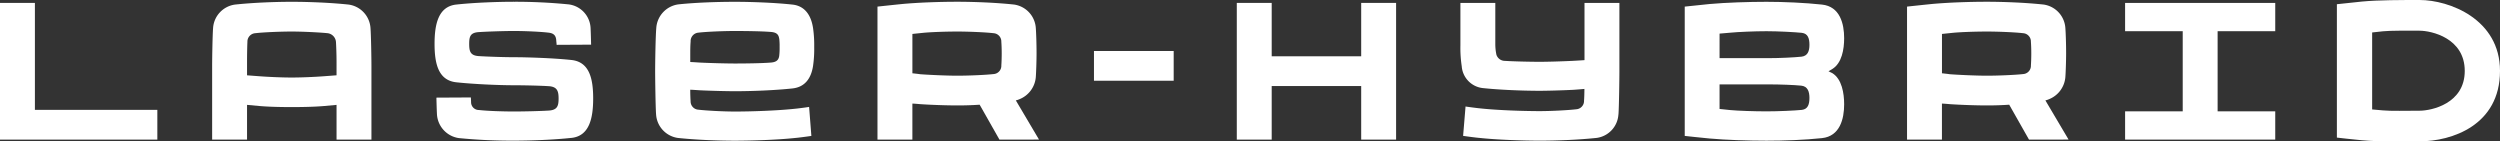
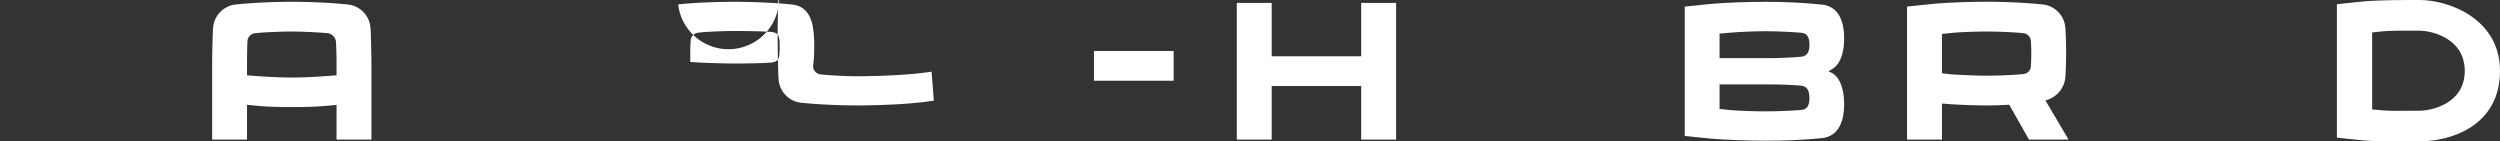
<svg xmlns="http://www.w3.org/2000/svg" width="308.033" height="17.423" viewBox="0 0 308.033 17.423">
  <rect x="0" y="0" width="308.033" height="17.423" fill="#333333" stroke="none" />
  <defs>
    <clipPath id="a">
      <rect width="308.034" height="17.423" fill="#fff" />
    </clipPath>
  </defs>
  <g transform="translate(0 0)">
-     <path d="M0,.858V17.7H19.387V14.035H4.3V.858Z" transform="translate(0 -0.499)" fill="#fff" />
    <g transform="translate(0 0)">
      <g clip-path="url(#a)">
        <path d="M77.81,17.509V13.231l-1.486.136c-1.23.113-2.9.136-4.04.136s-2.786-.023-4.017-.136l-1.486-.136v4.278h-4.3v-9.1c0-.888.046-3.755.116-4.643A3.126,3.126,0,0,1,65.295.873c2.136-.228,4.83-.342,6.989-.342S77.16.645,79.3.873a3.126,3.126,0,0,1,2.693,2.89c.07.887.116,3.755.116,4.643v9.1Zm0-9.445c0-1.161-.046-2.162-.07-2.549A1.178,1.178,0,0,0,76.719,4.4c-.882-.091-3-.205-4.435-.205s-3.529.091-4.481.205a1.042,1.042,0,0,0-.975,1.07c-.023.409-.046,1.434-.046,2.594V9.589l1.509.114c1.207.091,2.855.159,3.993.159S75.093,9.794,76.3,9.7l1.509-.114Z" transform="translate(-36.343 -0.309)" fill="#fff" />
-         <path d="M144.824,17.3c-2.09.228-4.969.341-7.081.341a67.266,67.266,0,0,1-6.78-.318,3.151,3.151,0,0,1-2.693-2.913c-.023-.41-.046-1.115-.069-2.071l4.249-.023c0,.137.023.456.023.569a.962.962,0,0,0,.975.979c.952.114,2.856.182,4.3.182,1.184,0,3.25-.046,4.3-.114s1.208-.569,1.208-1.479-.163-1.456-1.208-1.525-3.111-.114-4.3-.114c-1.835,0-4.969-.136-7.082-.364-2.229-.228-2.693-2.3-2.693-4.733s.464-4.62,2.693-4.848c2.09-.228,4.969-.342,7.082-.342A66.8,66.8,0,0,1,144.5.85a3.082,3.082,0,0,1,2.693,2.845c.023.41.046,1.161.069,2.116l-4.249.023c0-.136-.046-.455-.046-.569-.047-.615-.349-.865-.952-.933-.952-.114-2.832-.205-4.272-.205-1.184,0-3.274.068-4.319.137s-1.184.546-1.184,1.457.139,1.433,1.184,1.5,3.135.137,4.319.137c1.718,0,4.969.114,7.081.341,2.229.228,2.693,2.3,2.693,4.733s-.464,4.643-2.693,4.87" transform="translate(-74.43 -0.309)" fill="#fff" />
-         <path d="M212.408,8.407c-.232,1.547-1,2.64-2.554,2.8-2.113.227-4.969.341-7.081.341-.929,0-2.925-.046-4.318-.114-.372-.023-.975-.068-1.184-.068,0,.523.023,1.206.046,1.389a1.022,1.022,0,0,0,.952,1.069c.952.114,3.065.228,4.5.228,2.09,0,5.294-.114,7.383-.341.3-.023,1.347-.159,1.765-.228l.279,3.573c-.441.068-1.649.228-1.974.25-2.089.228-5.34.341-7.453.341-2.159,0-4.876-.114-7.012-.341a3.127,3.127,0,0,1-2.693-2.891c-.07-.887-.116-4.438-.116-5.325,0-1.115.046-4.211.139-5.326A3.15,3.15,0,0,1,195.784.851c2.136-.228,4.829-.319,6.988-.319,2.113,0,4.992.114,7.081.341,1.556.159,2.322,1.343,2.554,2.913a14.835,14.835,0,0,1,.139,2.321,14.549,14.549,0,0,1-.139,2.3m-4.179-3.346c-.07-.523-.348-.774-1.068-.819-1.115-.091-3.2-.114-4.388-.114-1.439,0-3.552.091-4.5.205a1.043,1.043,0,0,0-.952,1.092c-.046.524-.046,1.07-.046,1.662v.864c.209,0,.835.046,1.207.069,1.393.068,3.367.114,4.3.114,1.184,0,3.274-.023,4.388-.114.72-.046,1-.318,1.068-.842a8.6,8.6,0,0,0,.046-1.093,7.563,7.563,0,0,0-.046-1.024" transform="translate(-112.225 -0.309)" fill="#fff" />
-         <path d="M273.457,17.509l-2.438-4.3c-.952.068-1.881.091-2.763.091-1.3,0-3.275-.068-4.574-.159-.233-.023-.789-.068-.952-.068v4.438h-4.3V1.123S260.106.941,261.5.8c2-.182,4.6-.274,6.757-.274s4.852.114,6.988.342a3.127,3.127,0,0,1,2.693,2.89c.047.615.092,1.935.092,3.118,0,.888-.046,2.322-.092,2.936a3.216,3.216,0,0,1-2.043,2.731,2.266,2.266,0,0,1-.418.137l2.856,4.825Zm.232-12.039a1.022,1.022,0,0,0-.952-1.07c-.952-.114-3.042-.205-4.481-.205-1.463,0-3.3.069-4.2.159-.441.046-1.115.114-1.324.137V9.339c.232.023.836.091.952.114.835.068,3.134.182,4.574.182s3.529-.091,4.481-.2a1.022,1.022,0,0,0,.952-1.07c.023-.319.046-.887.046-1.479s-.023-1.092-.046-1.411" transform="translate(-150.313 -0.309)" fill="#fff" />
+         <path d="M212.408,8.407a1.022,1.022,0,0,0,.952,1.069c.952.114,3.065.228,4.5.228,2.09,0,5.294-.114,7.383-.341.3-.023,1.347-.159,1.765-.228l.279,3.573c-.441.068-1.649.228-1.974.25-2.089.228-5.34.341-7.453.341-2.159,0-4.876-.114-7.012-.341a3.127,3.127,0,0,1-2.693-2.891c-.07-.887-.116-4.438-.116-5.325,0-1.115.046-4.211.139-5.326A3.15,3.15,0,0,1,195.784.851c2.136-.228,4.829-.319,6.988-.319,2.113,0,4.992.114,7.081.341,1.556.159,2.322,1.343,2.554,2.913a14.835,14.835,0,0,1,.139,2.321,14.549,14.549,0,0,1-.139,2.3m-4.179-3.346c-.07-.523-.348-.774-1.068-.819-1.115-.091-3.2-.114-4.388-.114-1.439,0-3.552.091-4.5.205a1.043,1.043,0,0,0-.952,1.092c-.046.524-.046,1.07-.046,1.662v.864c.209,0,.835.046,1.207.069,1.393.068,3.367.114,4.3.114,1.184,0,3.274-.023,4.388-.114.72-.046,1-.318,1.068-.842a8.6,8.6,0,0,0,.046-1.093,7.563,7.563,0,0,0-.046-1.024" transform="translate(-112.225 -0.309)" fill="#fff" />
        <path d="M379.576,17.7V11.1H368.548v6.6h-4.3V.857h4.3V7.435h11.028V.857h4.3V17.7Z" transform="translate(-211.859 -0.499)" fill="#fff" />
-         <path d="M449.58,14.6a3.1,3.1,0,0,1-2.67,2.89c-2.136.228-4.852.342-7.012.342-2.112,0-5.363-.114-7.453-.342-.325-.023-1.555-.182-2-.25l.3-3.619c.418.068,1.463.2,1.764.228,2.09.228,5.294.341,7.383.341,1.44,0,3.553-.114,4.5-.228a1.023,1.023,0,0,0,.952-1.07c.023-.182.047-.91.047-1.434-.047,0-1,.091-1.51.114-1.37.068-3.111.113-3.993.113-2.112,0-4.969-.113-7.081-.341a2.918,2.918,0,0,1-2.531-2.686,14.887,14.887,0,0,1-.163-2.549V.858h4.3v5.03a6.339,6.339,0,0,0,.139,1.366A1.1,1.1,0,0,0,435.6,8c1.045.068,3.111.114,4.3.114.882,0,2.6-.046,3.97-.114.511-.023,1.533-.091,1.533-.091V.858h4.3v8.4c0,.887-.046,4.461-.116,5.348" transform="translate(-250.171 -0.499)" fill="#fff" />
        <path d="M513.065,17.328c-2.113.228-4.713.319-6.826.319-2.159,0-5.016-.091-7.012-.273-1.277-.114-2.833-.3-3.065-.319V1.124s1.671-.182,3.065-.319c2-.182,4.853-.273,7.012-.273,2.113,0,4.713.114,6.826.341,2.229.228,2.74,2.367,2.74,4.142,0,1.365-.279,3.072-1.463,3.8-.116.069-.371.205-.464.274.093.068.348.159.464.228,1.184.728,1.463,2.48,1.463,3.846,0,1.775-.511,3.937-2.74,4.165M510.6,4.355c-.882-.09-2.925-.2-4.365-.2-1.463,0-3.552.091-4.458.182-.441.045-1.115.09-1.323.113V7.474h6.014c1.44,0,3.2-.091,4.086-.182.743-.091.975-.66.975-1.456s-.186-1.389-.929-1.48m-.047,6.509c-.882-.091-2.647-.159-4.086-.159h-6.014v3.027c.209.023.882.091,1.323.137.906.091,3,.159,4.458.159,1.44,0,3.483-.091,4.365-.182.743-.091.929-.683.929-1.479s-.232-1.411-.975-1.5" transform="translate(-288.581 -0.309)" fill="#fff" />
        <path d="M576.667,17.509l-2.438-4.3c-.952.068-1.881.091-2.763.091-1.3,0-3.274-.068-4.574-.159-.232-.023-.789-.068-.952-.068v4.438h-4.3V1.123S563.316.941,564.71.8c2-.182,4.6-.274,6.757-.274s4.852.114,6.988.342a3.127,3.127,0,0,1,2.693,2.89c.047.615.093,1.935.093,3.118,0,.888-.046,2.322-.093,2.936a3.214,3.214,0,0,1-2.043,2.731,2.255,2.255,0,0,1-.418.137l2.856,4.825ZM576.9,5.47a1.023,1.023,0,0,0-.952-1.07c-.952-.114-3.042-.205-4.481-.205-1.463,0-3.3.069-4.2.159-.441.046-1.115.114-1.323.137V9.339c.232.023.836.091.952.114.836.068,3.135.182,4.574.182s3.529-.091,4.481-.2a1.023,1.023,0,0,0,.952-1.07c.023-.319.046-.887.046-1.479s-.023-1.092-.046-1.411" transform="translate(-326.668 -0.309)" fill="#fff" />
-         <path d="M625.852,17.7V14.217h7.1V4.34h-7.1V.857h18.5V4.34h-7.1v9.877h7.1V17.7Z" transform="translate(-364.012 -0.499)" fill="#fff" />
        <path d="M698.419,17.415c-2.183,0-5.071.056-7.091-.132-1.29-.117-2.862-.305-3.1-.329V.52s1.691-.188,3.1-.329C693.348,0,696.236,0,698.419,0c3.662,0,9.907,2.358,9.907,8.737,0,6.7-5.949,8.677-9.907,8.677m0-13.635c-1.479,0-3.592-.019-4.507.075L692.573,4v9.484c.211.025.892.072,1.339.118.915.094,3.028.039,4.507.039,1.456,0,5.564-.868,5.564-4.9,0-4.052-4.109-4.957-5.564-4.957" transform="translate(-400.293 0)" fill="#fff" />
        <rect width="9.821" height="3.664" transform="translate(134.792 6.283)" fill="#fff" />
      </g>
    </g>
  </g>
</svg>